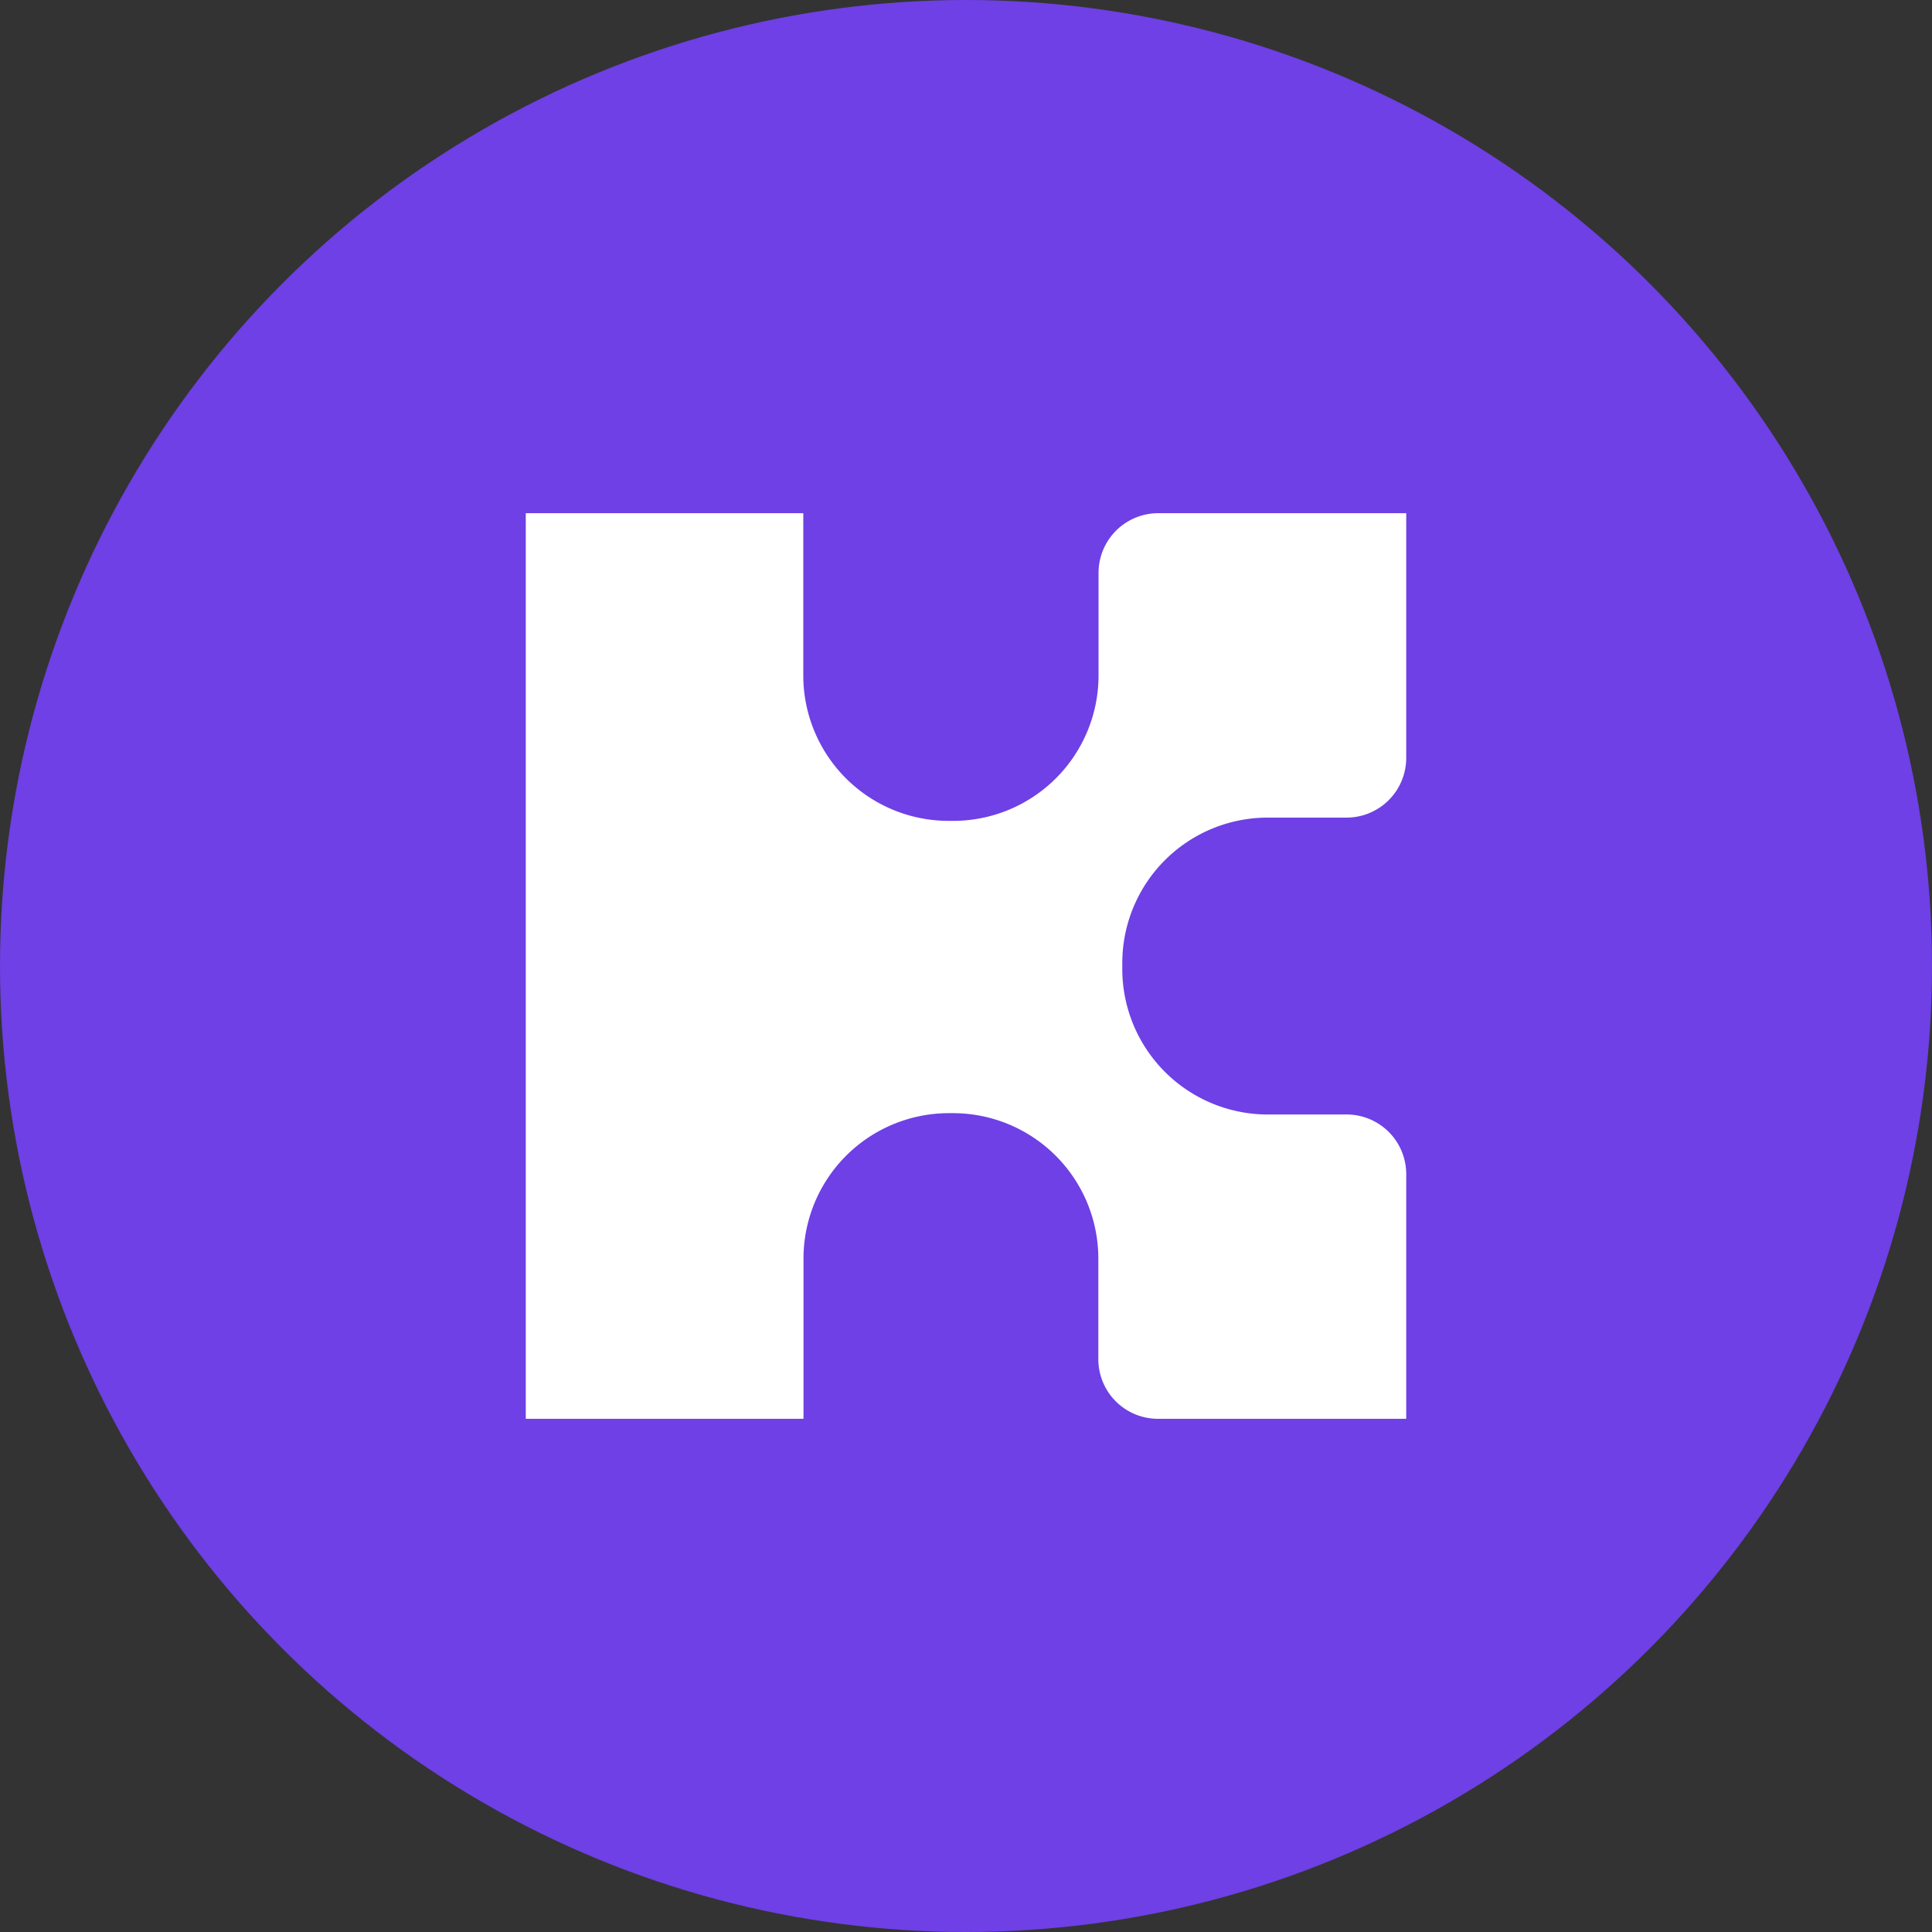
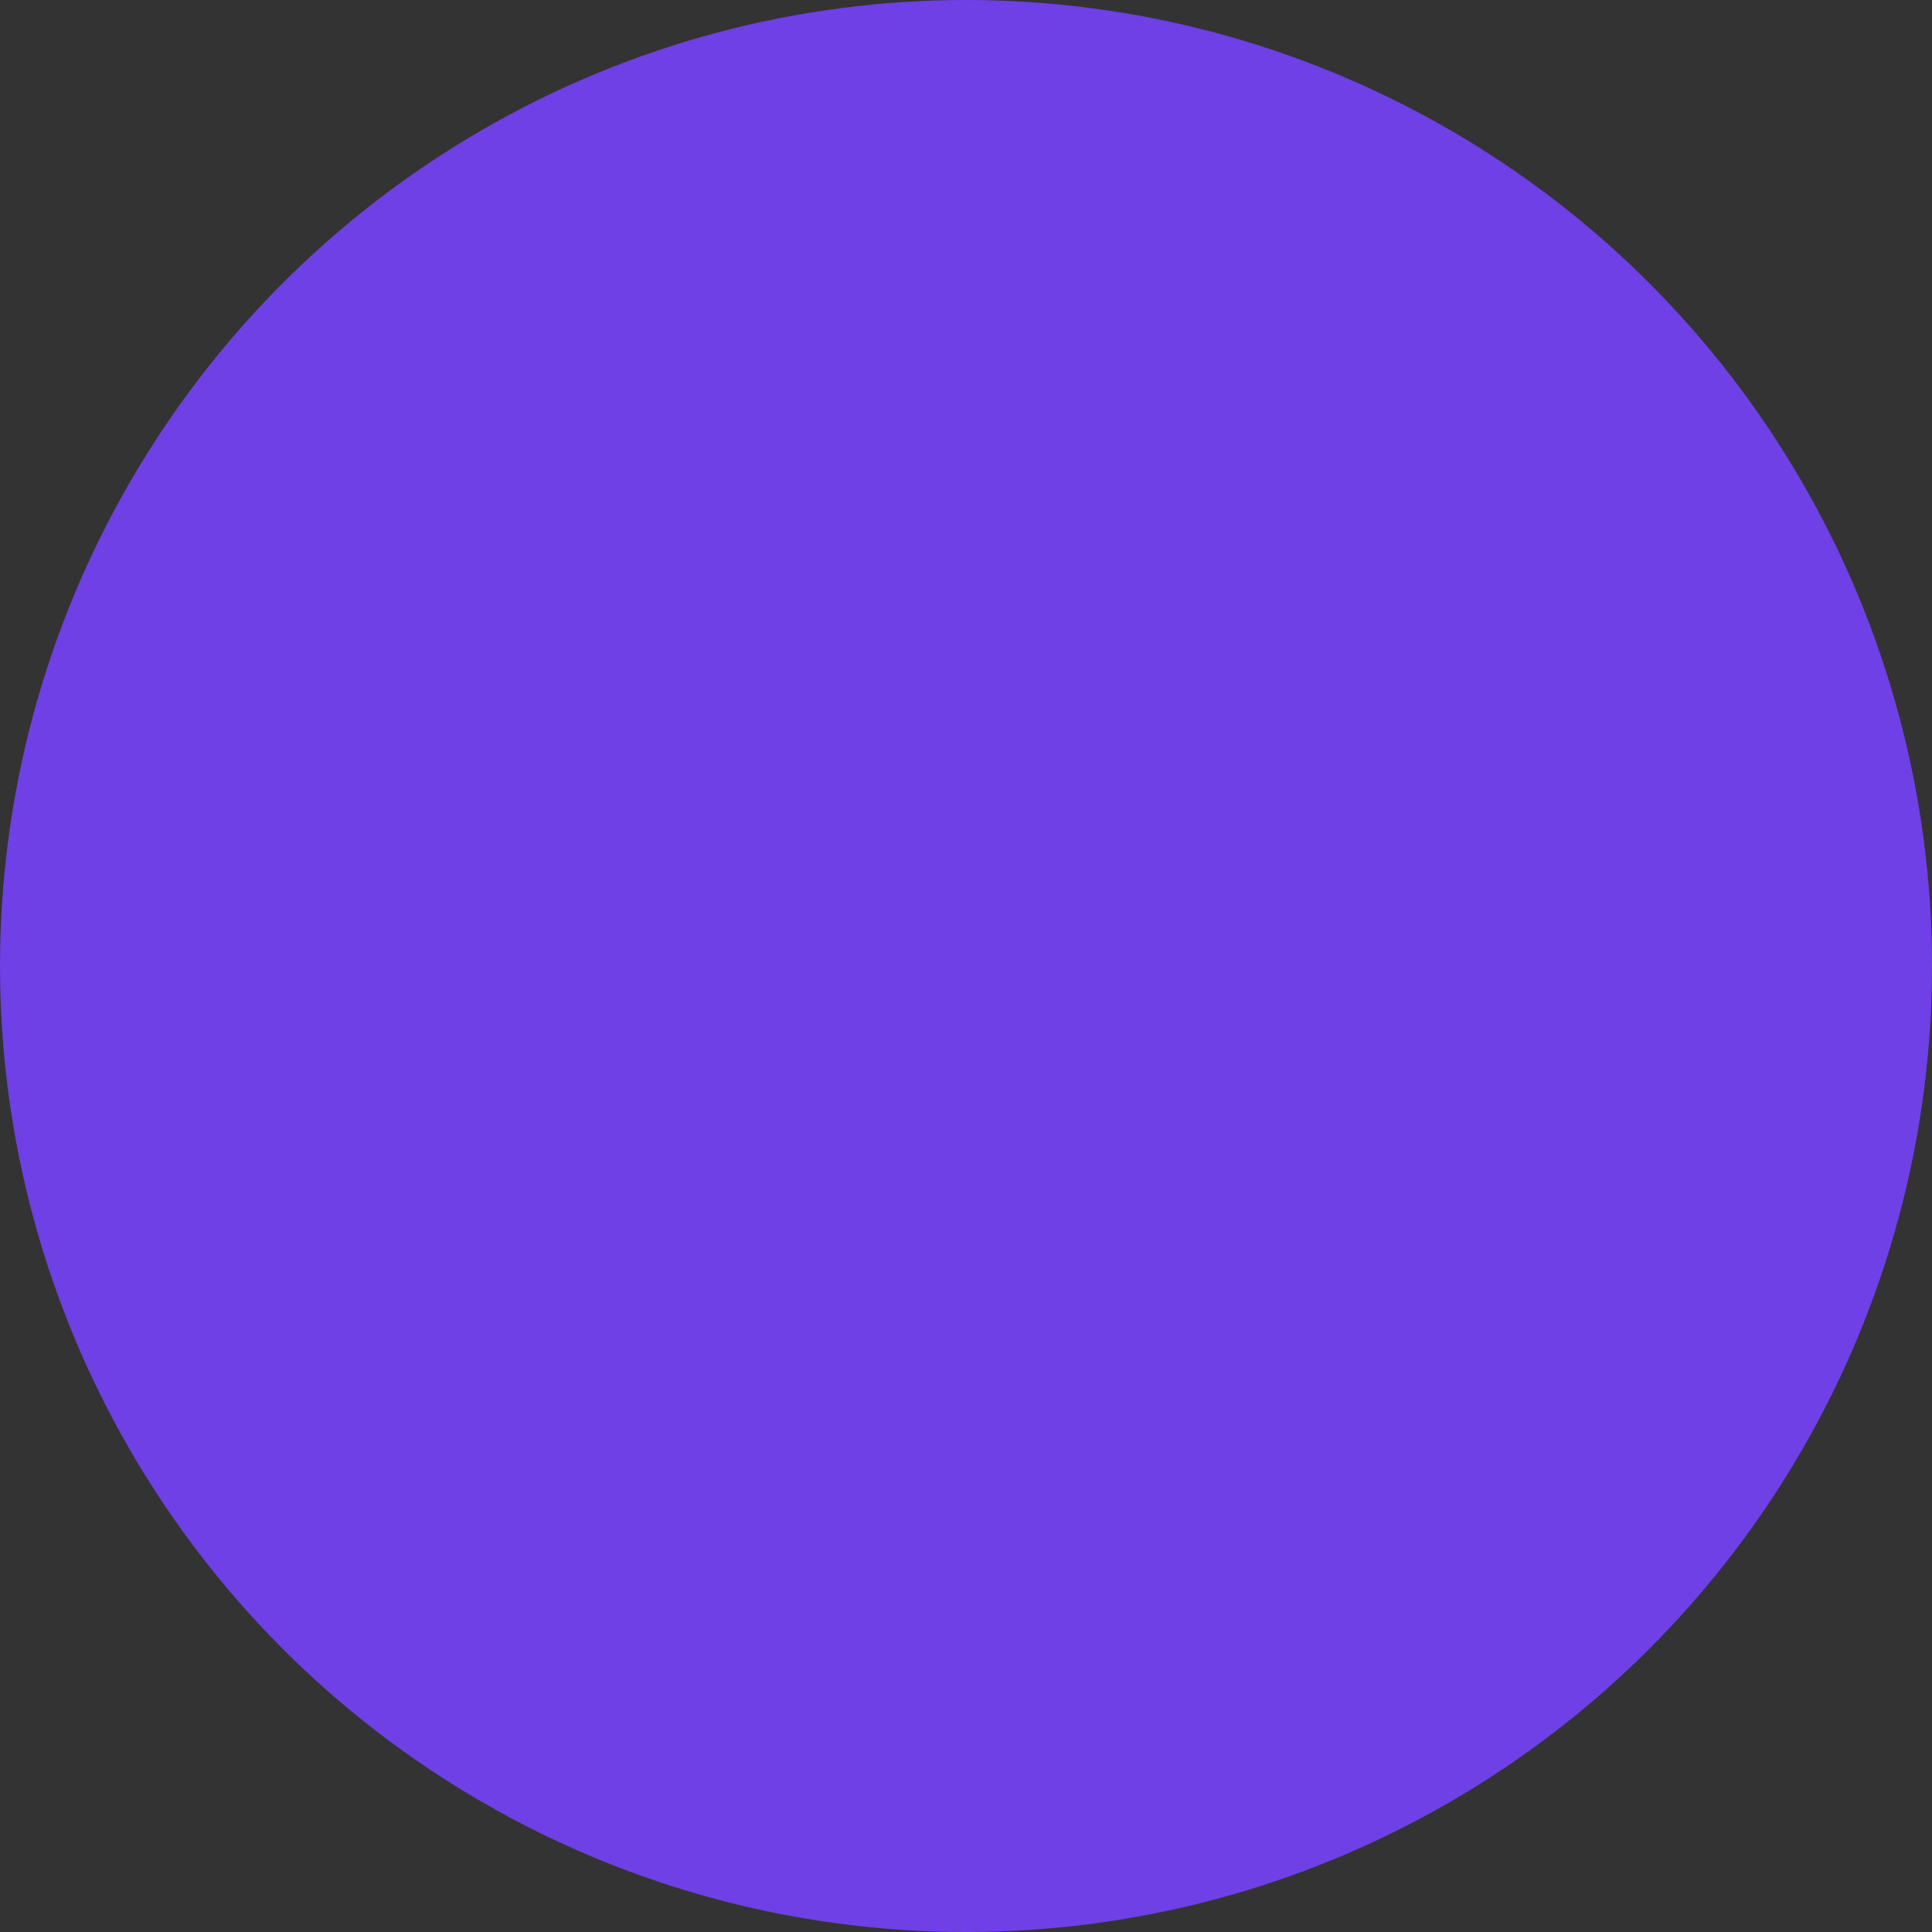
<svg xmlns="http://www.w3.org/2000/svg" xmlns:ns1="http://www.inkscape.org/namespaces/inkscape" xmlns:ns2="http://sodipodi.sourceforge.net/DTD/sodipodi-0.dtd" ns1:version="1.0 (4035a4f, 2020-05-01)" height="256" width="256" ns2:docname="Kin-KIN-Coin-Icon-256x256.svg" version="1.1" viewBox="0 0 256 256" data-name="Layer 1" id="Layer_1">
  <rect x="0" y="0" width="256" height="256" fill="#333333" stroke="none" />
  <ns2:namedview ns1:current-layer="Layer_1" ns1:window-maximized="1" ns1:window-y="0" ns1:window-x="0" ns1:cy="397.11019" ns1:cx="-93.999439" ns1:zoom="0.50265786" fit-margin-bottom="0" fit-margin-right="0" fit-margin-left="0" fit-margin-top="0" showgrid="false" id="namedview846" ns1:window-height="878" ns1:window-width="1440" ns1:pageshadow="2" ns1:pageopacity="0" guidetolerance="10" gridtolerance="10" objecttolerance="10" borderopacity="1" bordercolor="#666666" pagecolor="#ffffff" />
  <defs id="defs835">
    <style id="style833">.cls-1,.cls-2{fill:#6f41e8;}.cls-1{fill-rule:evenodd;}</style>
  </defs>
  <title id="title837">Kin_logo_RGB</title>
  <circle r="128" cy="128" cx="128" id="path850" style="opacity:0.98;fill:#6f41e8;fill-opacity:1;fill-rule:evenodd;stroke-width:15.339" />
-   <path style="fill:#ffffff;stroke-width:1.35" id="path839" d="m 148.709,127.635 v 0.743 a 19.284,19.284 0 0 0 19.19,19.298 h 10.533 a 7.9,7.9 0 0 1 7.9,7.914 V 188 H 153.395 a 7.9,7.9 0 0 1 -7.86,-7.914 V 166.744 a 19.271,19.271 0 0 0 -19.149,-19.244 h -0.743 A 19.271,19.271 0 0 0 106.467,166.744 V 188 H 69.668 V 68 h 36.772 v 21.526 a 19.271,19.271 0 0 0 19.176,19.244 h 0.77 A 19.271,19.271 0 0 0 145.562,89.526 V 75.927 A 7.914,7.914 0 0 1 153.395,68 h 32.937 v 32.411 a 7.914,7.914 0 0 1 -7.9,7.927 h -10.533 a 19.271,19.271 0 0 0 -19.19,19.298 z" class="cls-1" />
</svg>